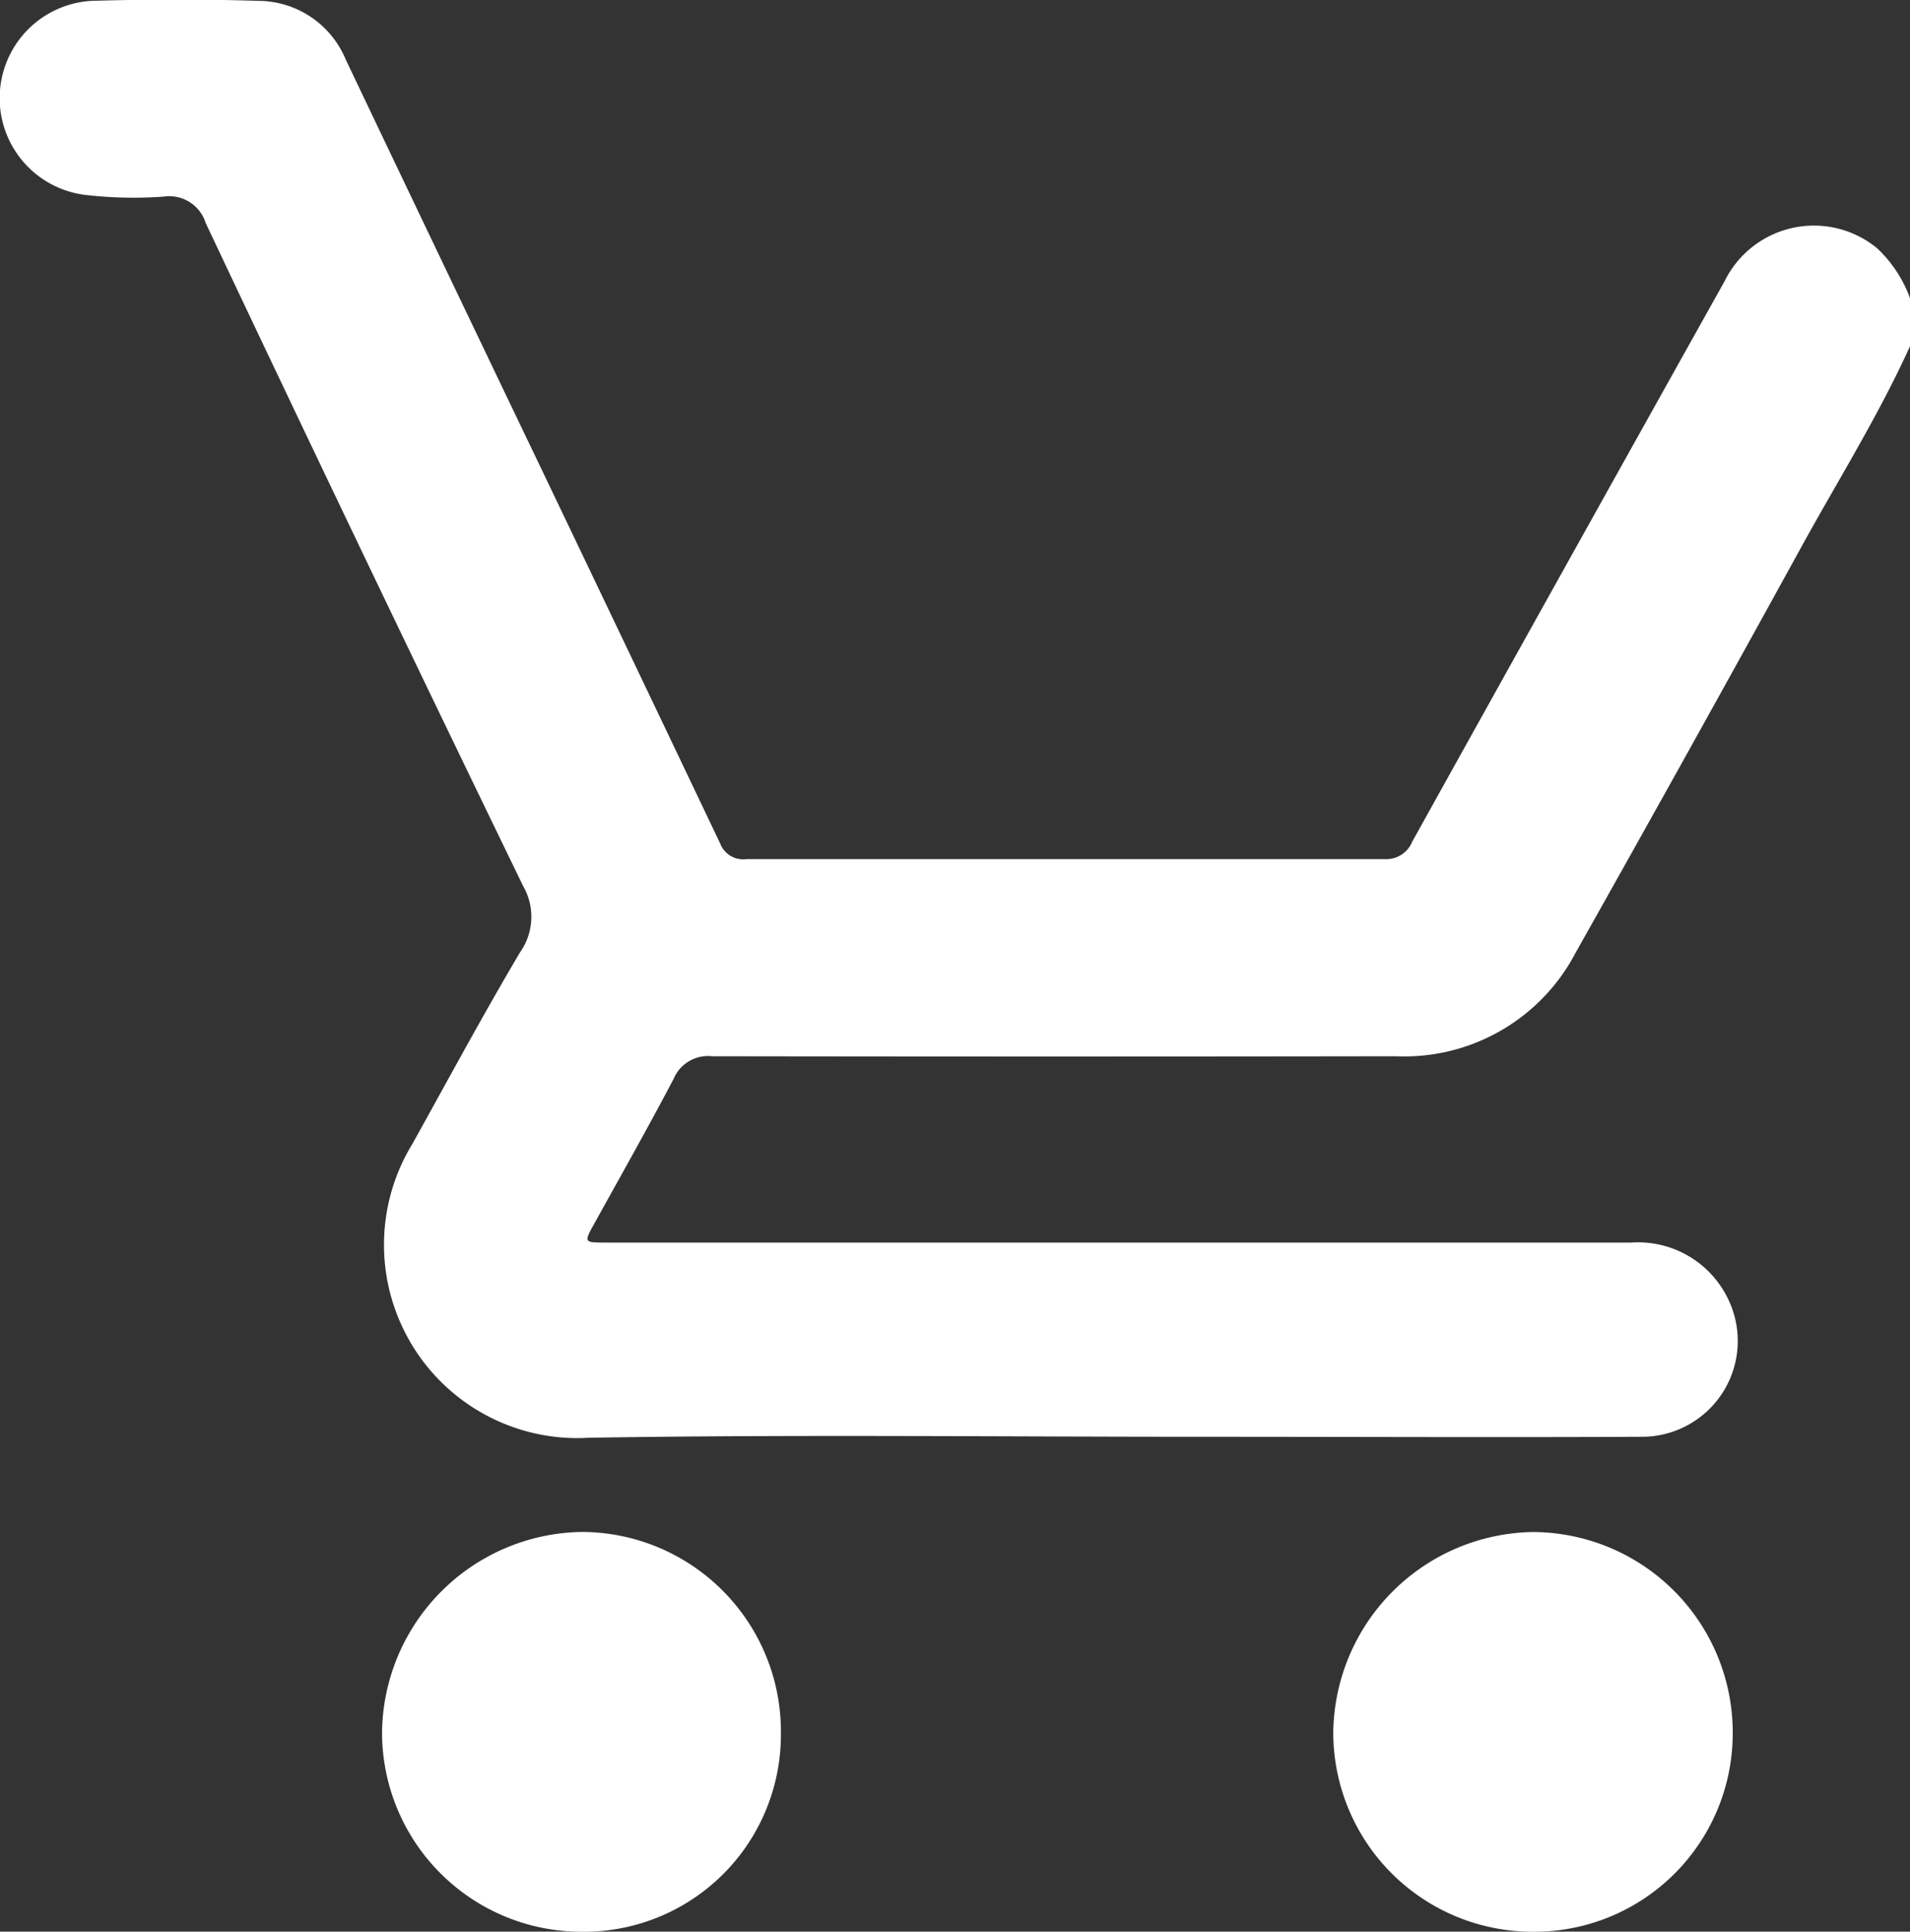
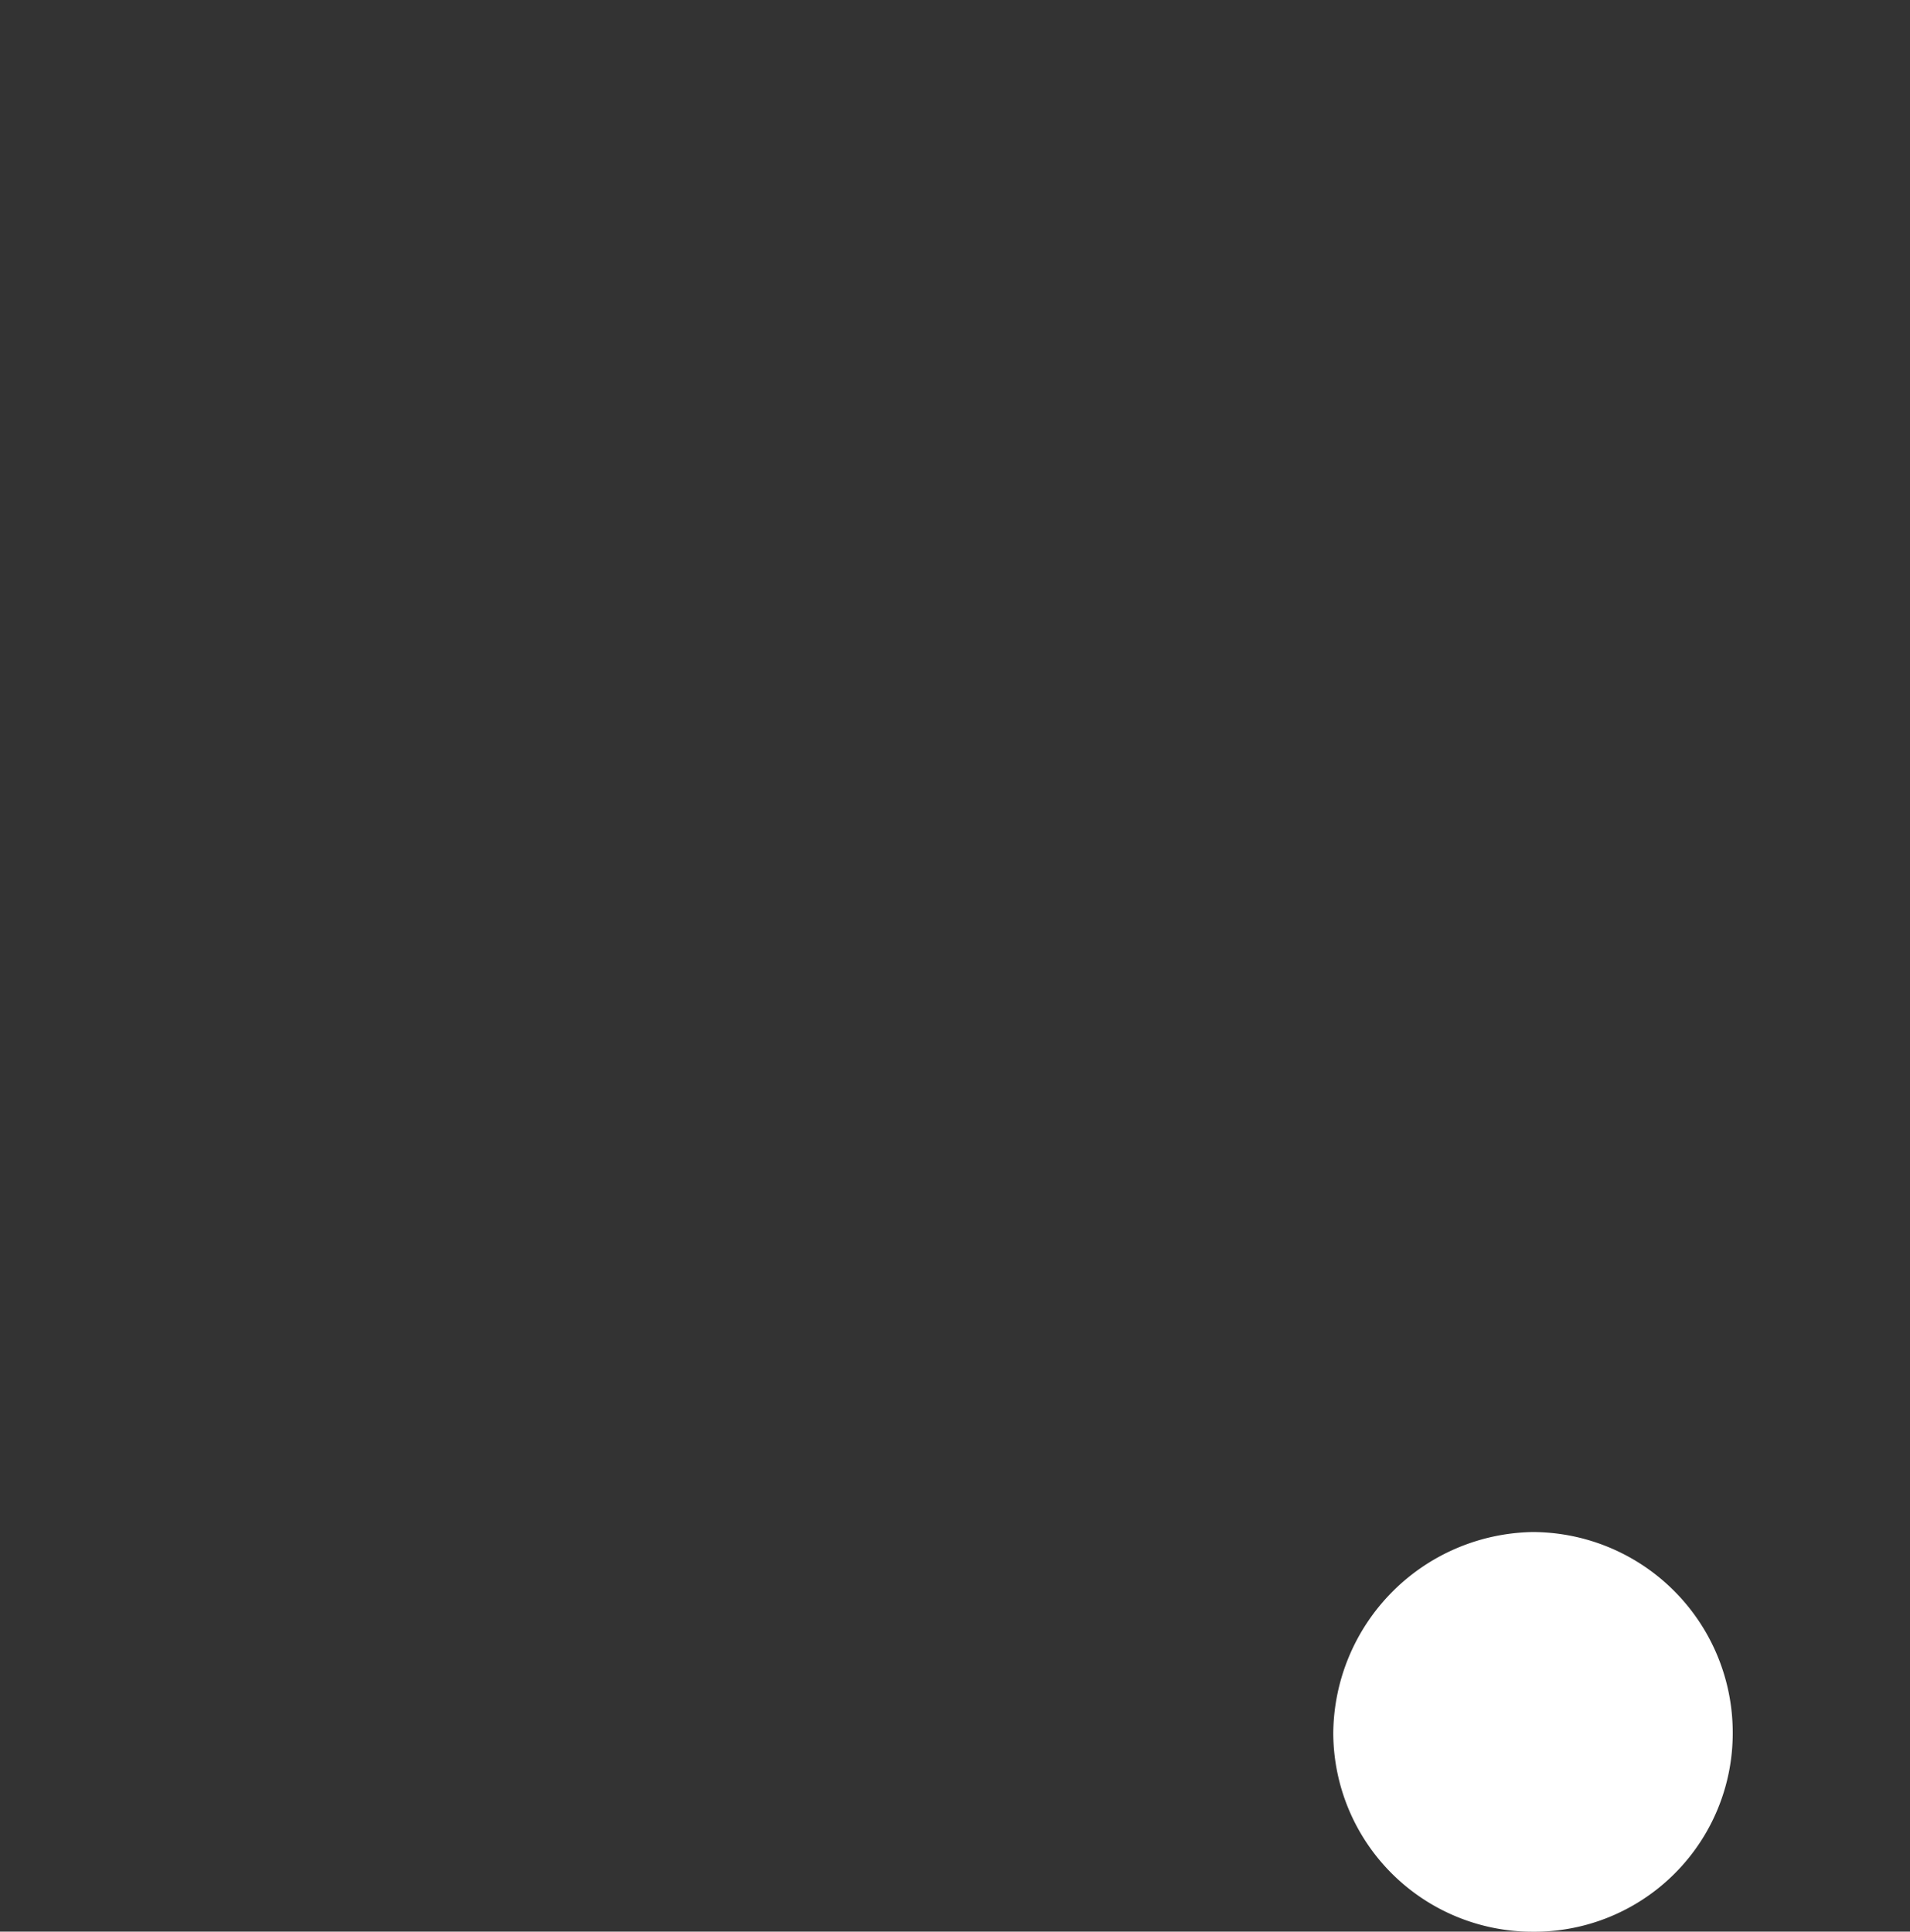
<svg xmlns="http://www.w3.org/2000/svg" width="21.732" height="21.98" viewBox="0 0 21.732 21.98">
  <rect x="0" y="0" width="21.732" height="21.98" fill="#333333" stroke="none" />
  <defs>
    <style>
            .cls-1{fill:#fff}
        </style>
  </defs>
  <g id="icon-cart" transform="translate(-41.624 -45.76)">
-     <path id="Path_172" d="M63.356 49.7c-.357.787-.816 1.52-1.232 2.276Q60.847 54.3 59.552 56.6a2.2 2.2 0 0 1-2.046 1.179q-3.889.006-7.779 0a.425.425 0 0 0-.438.256c-.29.553-.6 1.1-.9 1.643-.123.221-.124.221.132.221h11.663a1.137 1.137 0 0 1 1.15.757 1.09 1.09 0 0 1-1.026 1.453c-1.671.008-3.342 0-5.013 0-2.323 0-4.647-.027-6.969.011a2.2 2.2 0 0 1-2.009-3.345c.405-.728.8-1.463 1.225-2.18a.7.7 0 0 0 .035-.751q-1.826-3.764-3.613-7.547a.434.434 0 0 0-.476-.3 4.746 4.746 0 0 1-.9-.02 1.109 1.109 0 0 1 .075-2.207c.636-.019 1.274-.02 1.911 0a1.081 1.081 0 0 1 .984.668q1.143 2.4 2.29 4.792.987 2.064 1.97 4.128a.281.281 0 0 0 .3.178h7.262a.319.319 0 0 0 .313-.2q1.773-3.191 3.554-6.377a1.132 1.132 0 0 1 1.735-.374 1.469 1.469 0 0 1 .376.573z" class="cls-1" data-name="Path 172" />
    <path id="Path_173" d="M384.341 439.783a2.268 2.268 0 0 1-2.262-2.259 2.308 2.308 0 0 1 2.269-2.289 2.282 2.282 0 0 1 2.276 2.3 2.258 2.258 0 0 1-2.283 2.248z" class="cls-1" data-name="Path 173" transform="translate(-325.285 -372.042)" />
-     <path id="Path_174" d="M141.029 439.781a2.269 2.269 0 0 1-2.258-2.263 2.307 2.307 0 0 1 2.273-2.286 2.271 2.271 0 0 1 2.265 2.3 2.241 2.241 0 0 1-2.28 2.249z" class="cls-1" data-name="Path 174" transform="translate(-92.8 -372.04)" />
  </g>
</svg>